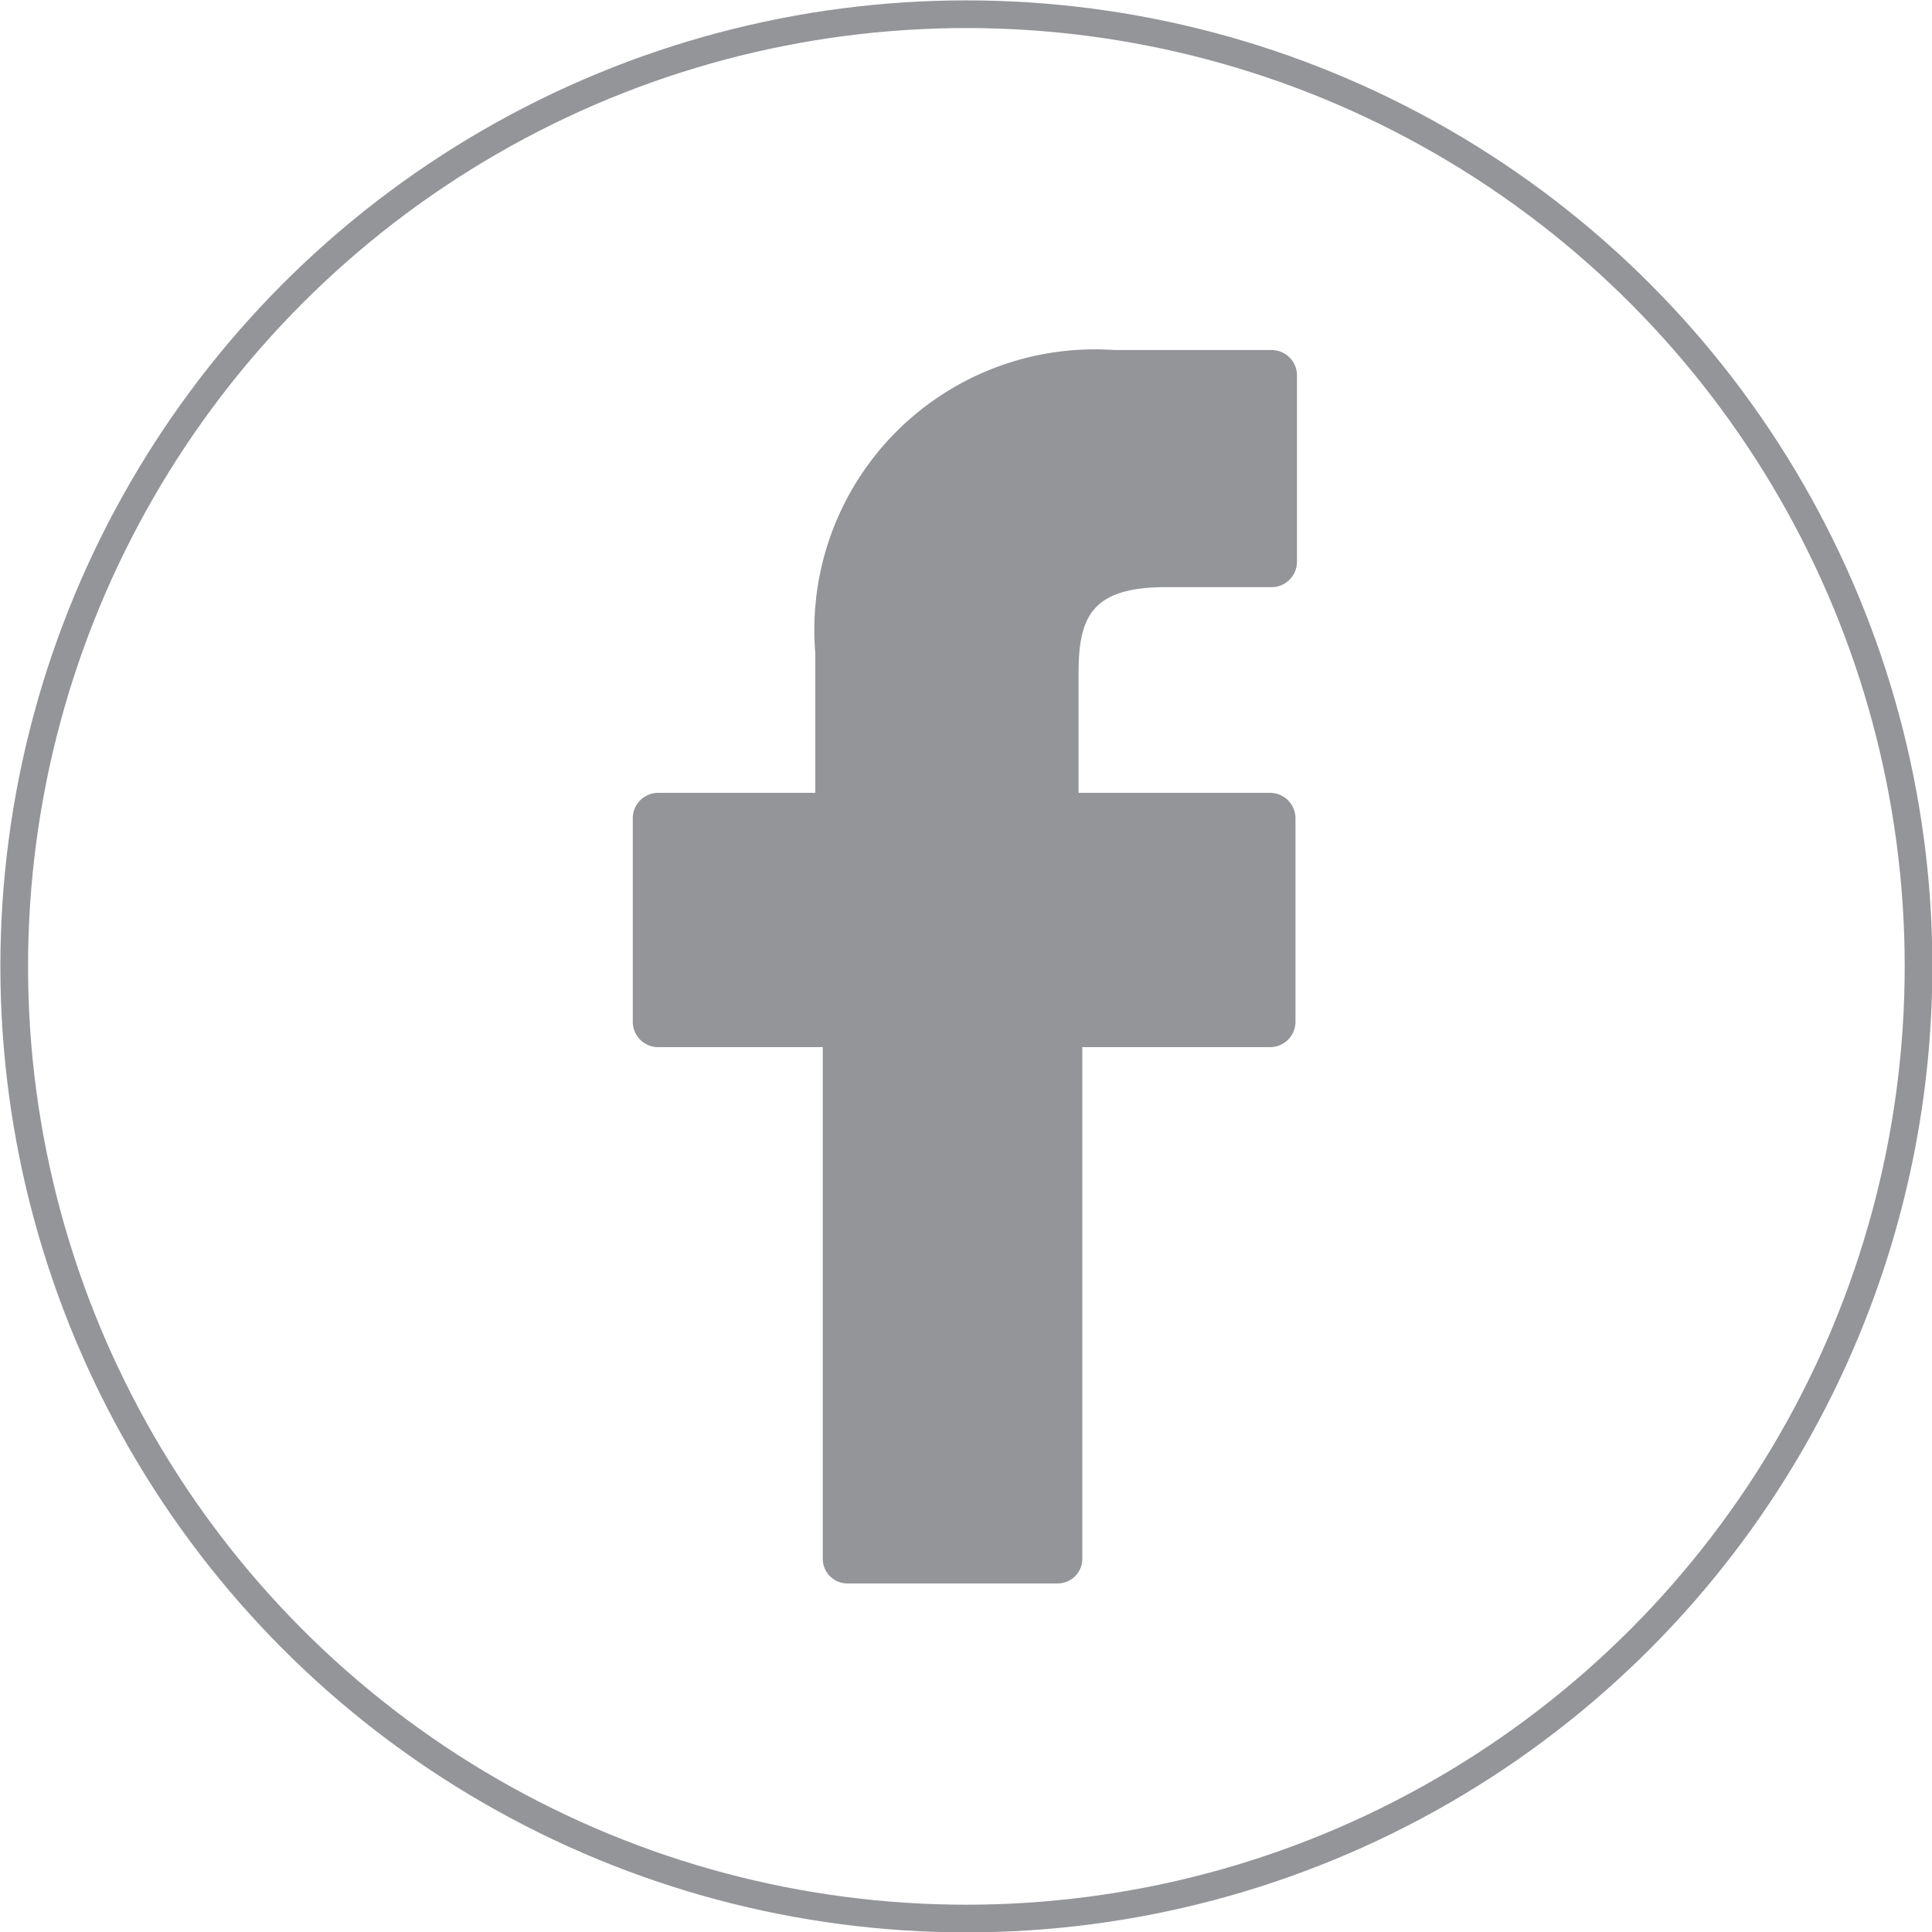
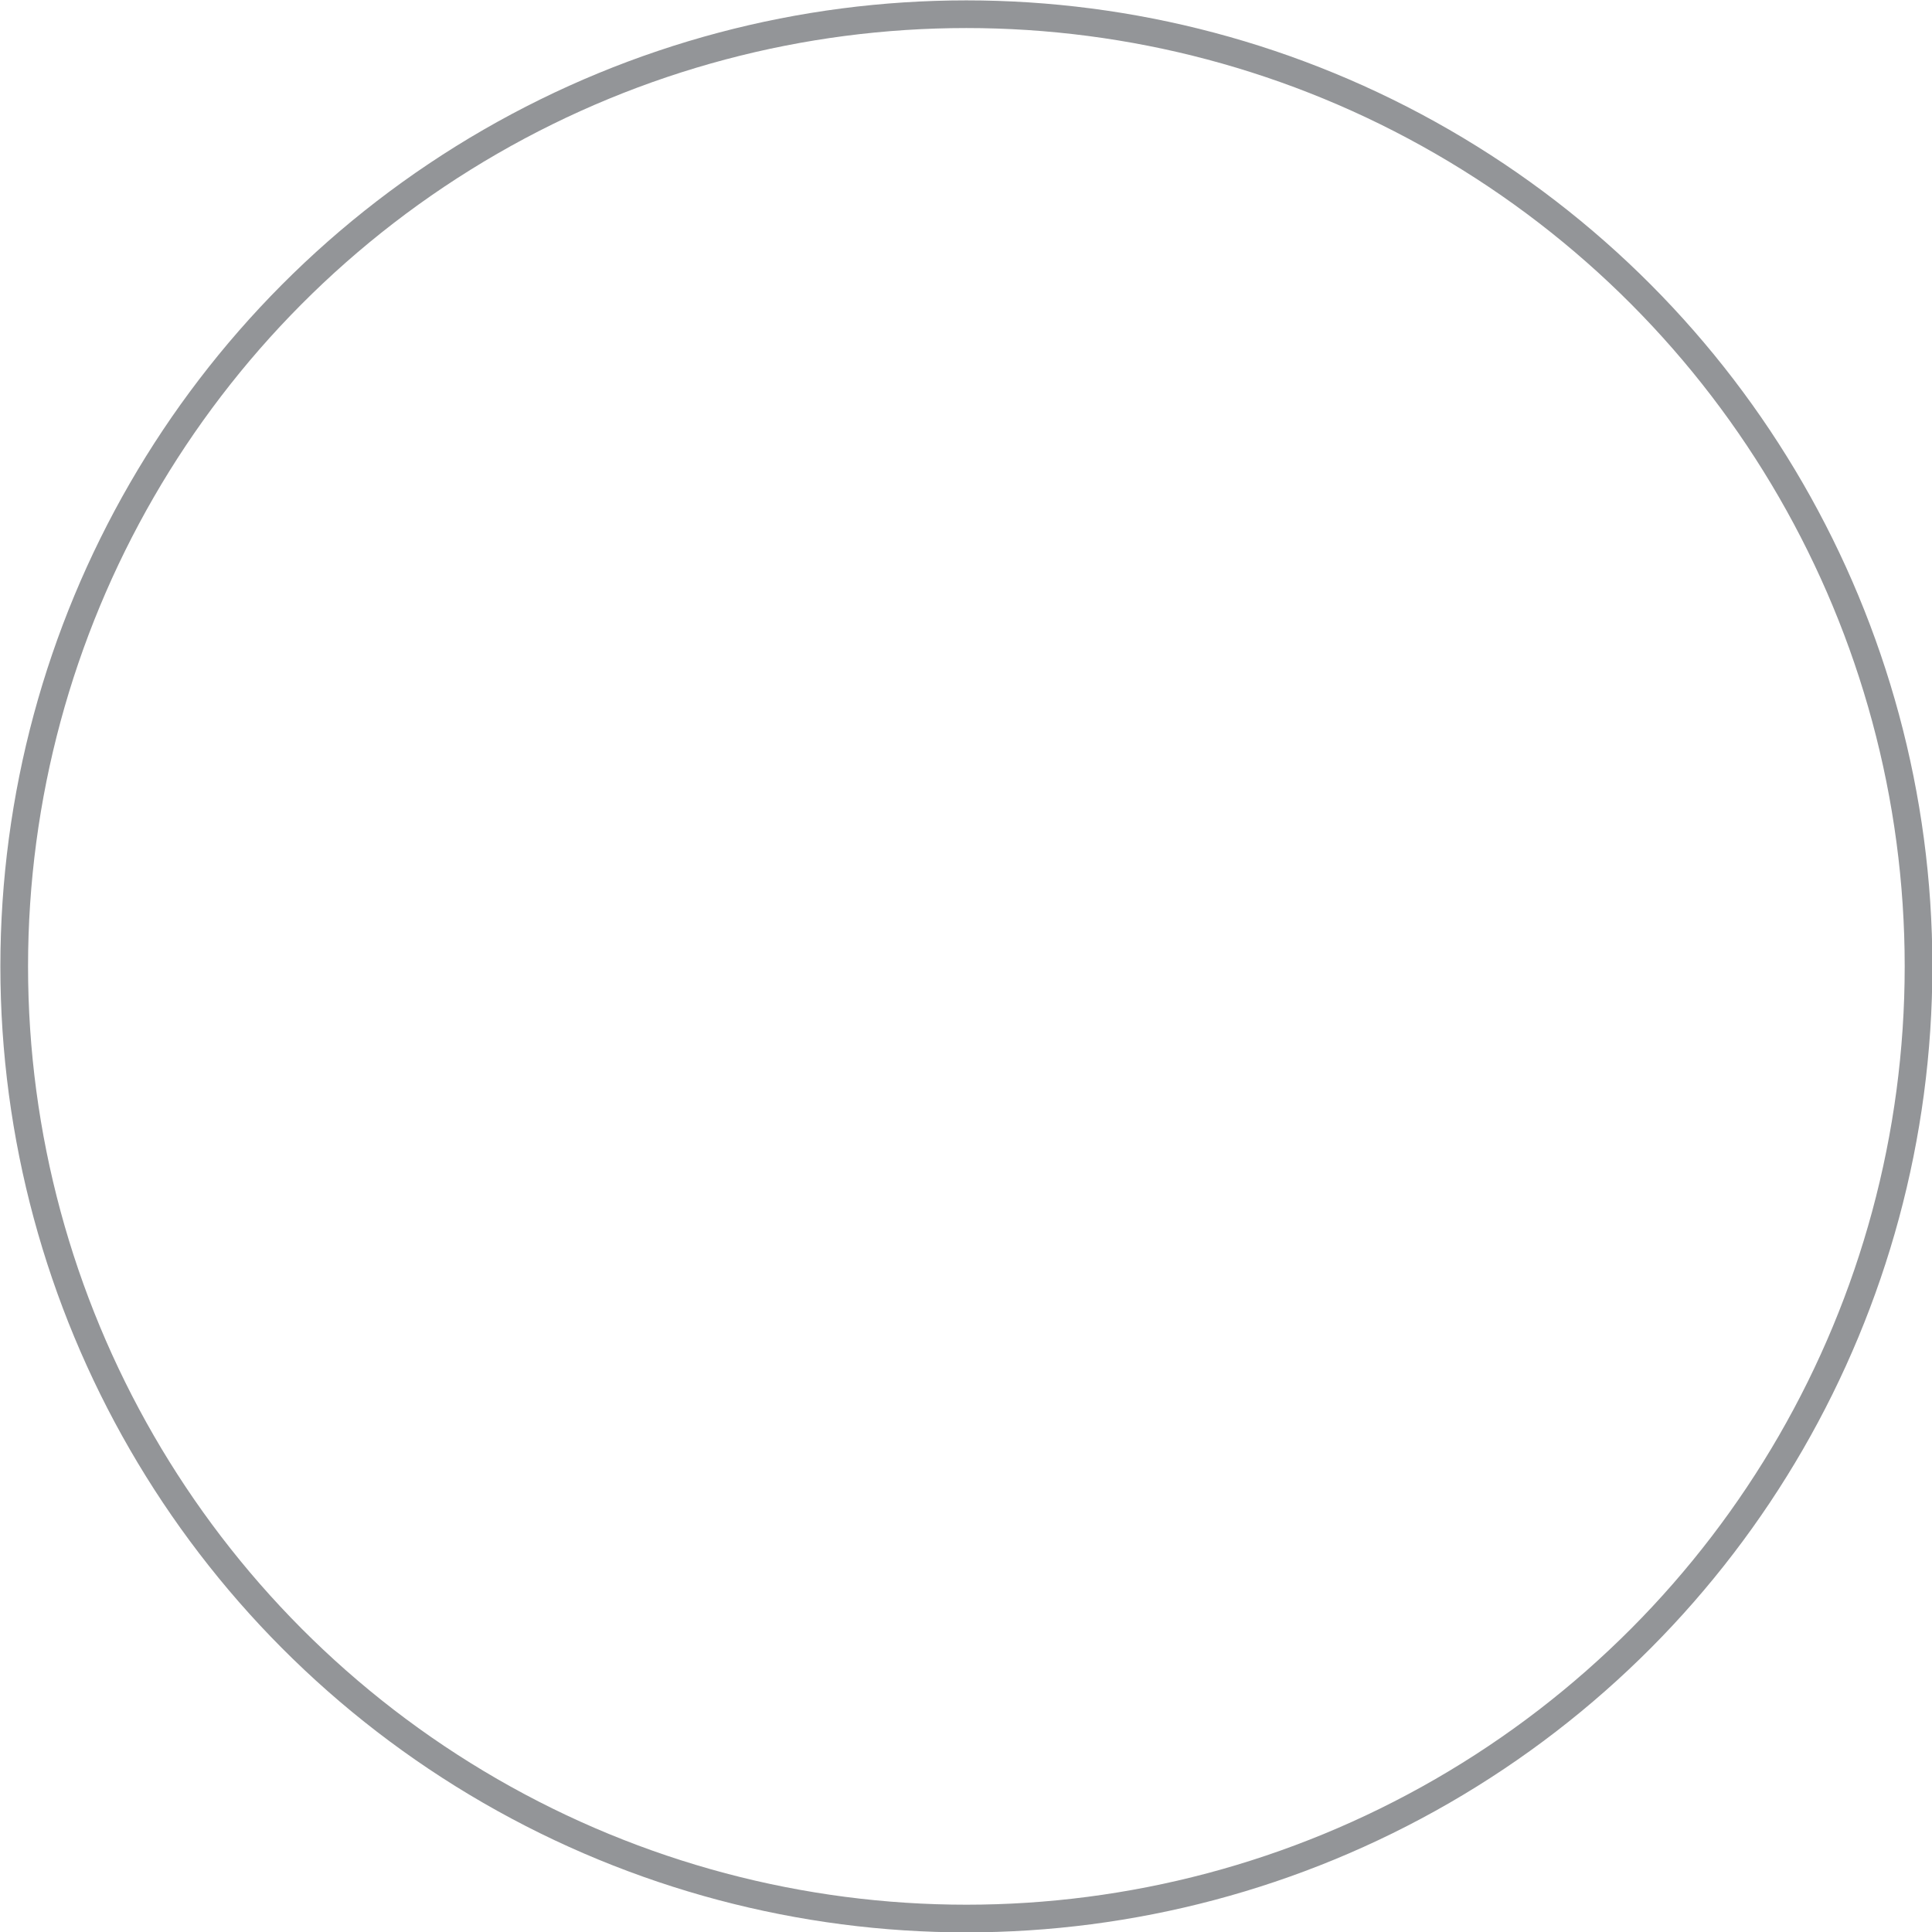
<svg xmlns="http://www.w3.org/2000/svg" viewBox="0 0 25.83 25.83">
  <defs>
    <style>.cls-1{fill:none;stroke:#939598;stroke-miterlimit:10;stroke-width:0.37px;}.cls-2{fill:#939598;}</style>
  </defs>
  <g id="Layer_2" data-name="Layer 2">
    <g id="Layer_1-2" data-name="Layer 1">
      <circle class="cls-1" cx="12.92" cy="12.92" r="12.73" />
-       <path class="cls-2" d="M17,4.68H14.9a3.75,3.75,0,0,0-4,4.05V10.6H8.8a.34.34,0,0,0-.34.34v2.71A.34.34,0,0,0,8.8,14H11v6.84a.33.33,0,0,0,.33.33h2.81a.33.33,0,0,0,.33-.33V14h2.51a.34.34,0,0,0,.34-.33V10.94a.34.34,0,0,0-.34-.34H14.42V9c0-.76.18-1.15,1.17-1.15H17a.34.34,0,0,0,.34-.34V5A.34.34,0,0,0,17,4.68Z" />
    </g>
  </g>
</svg>